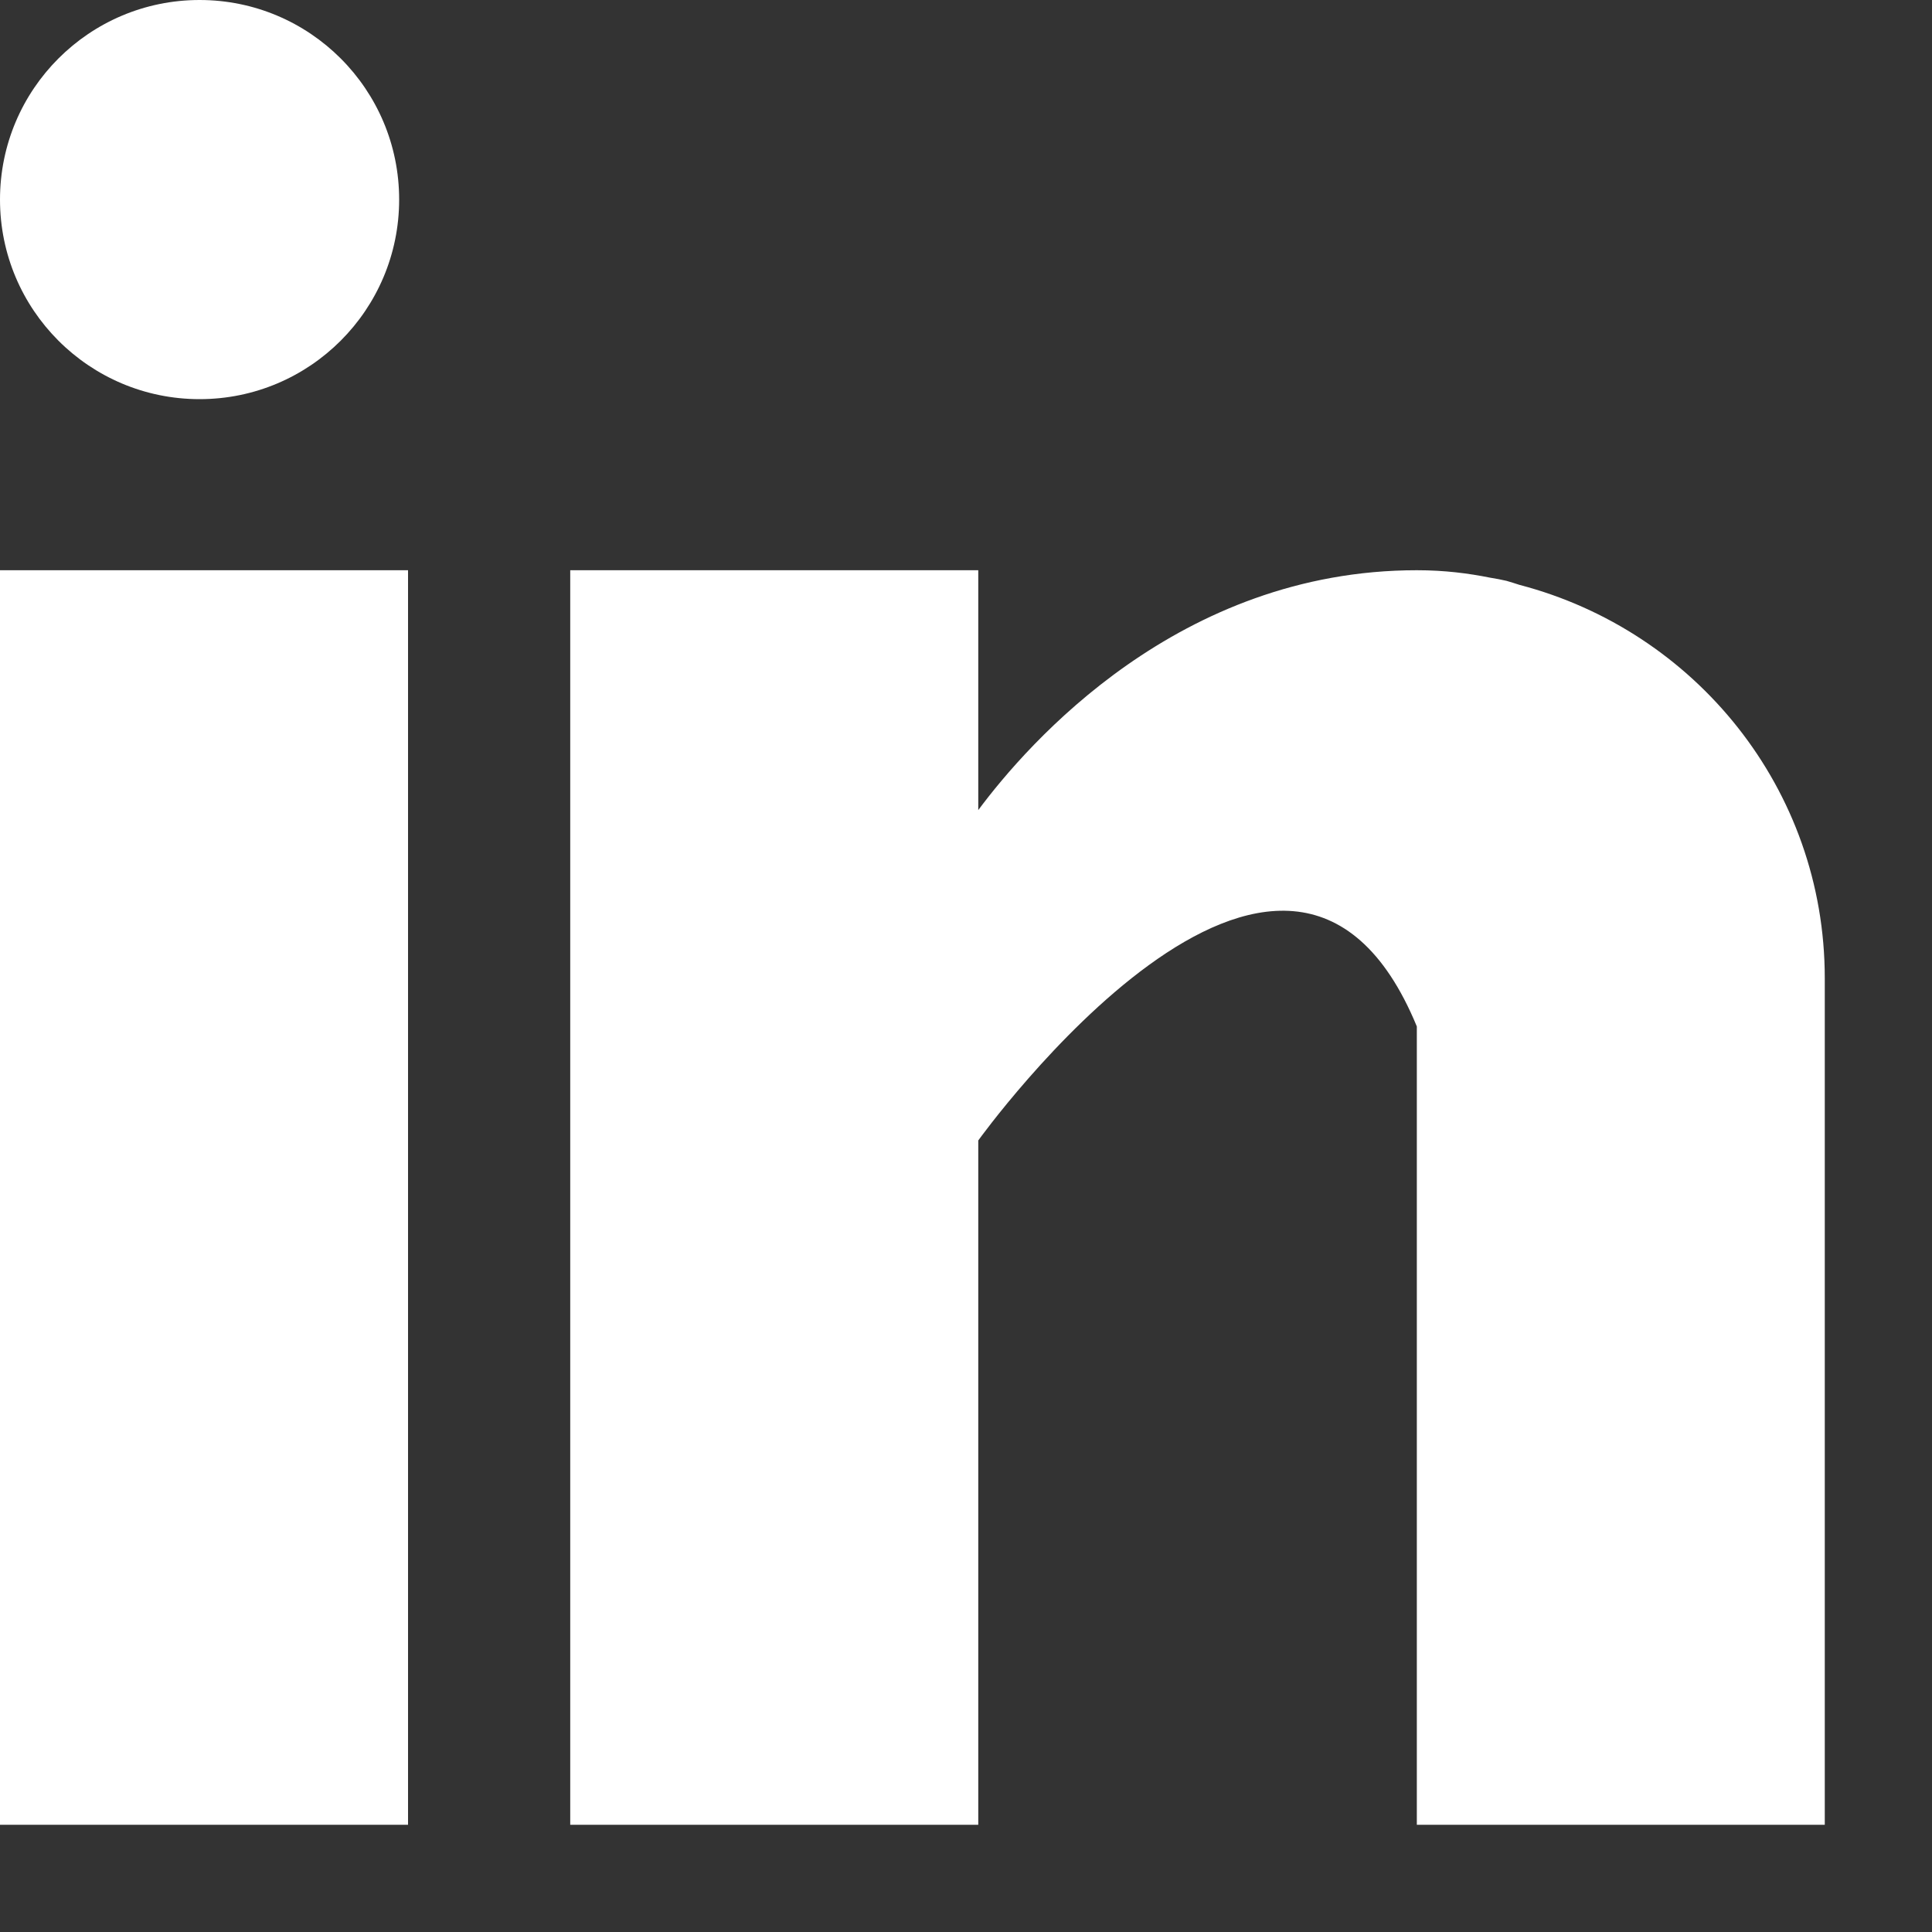
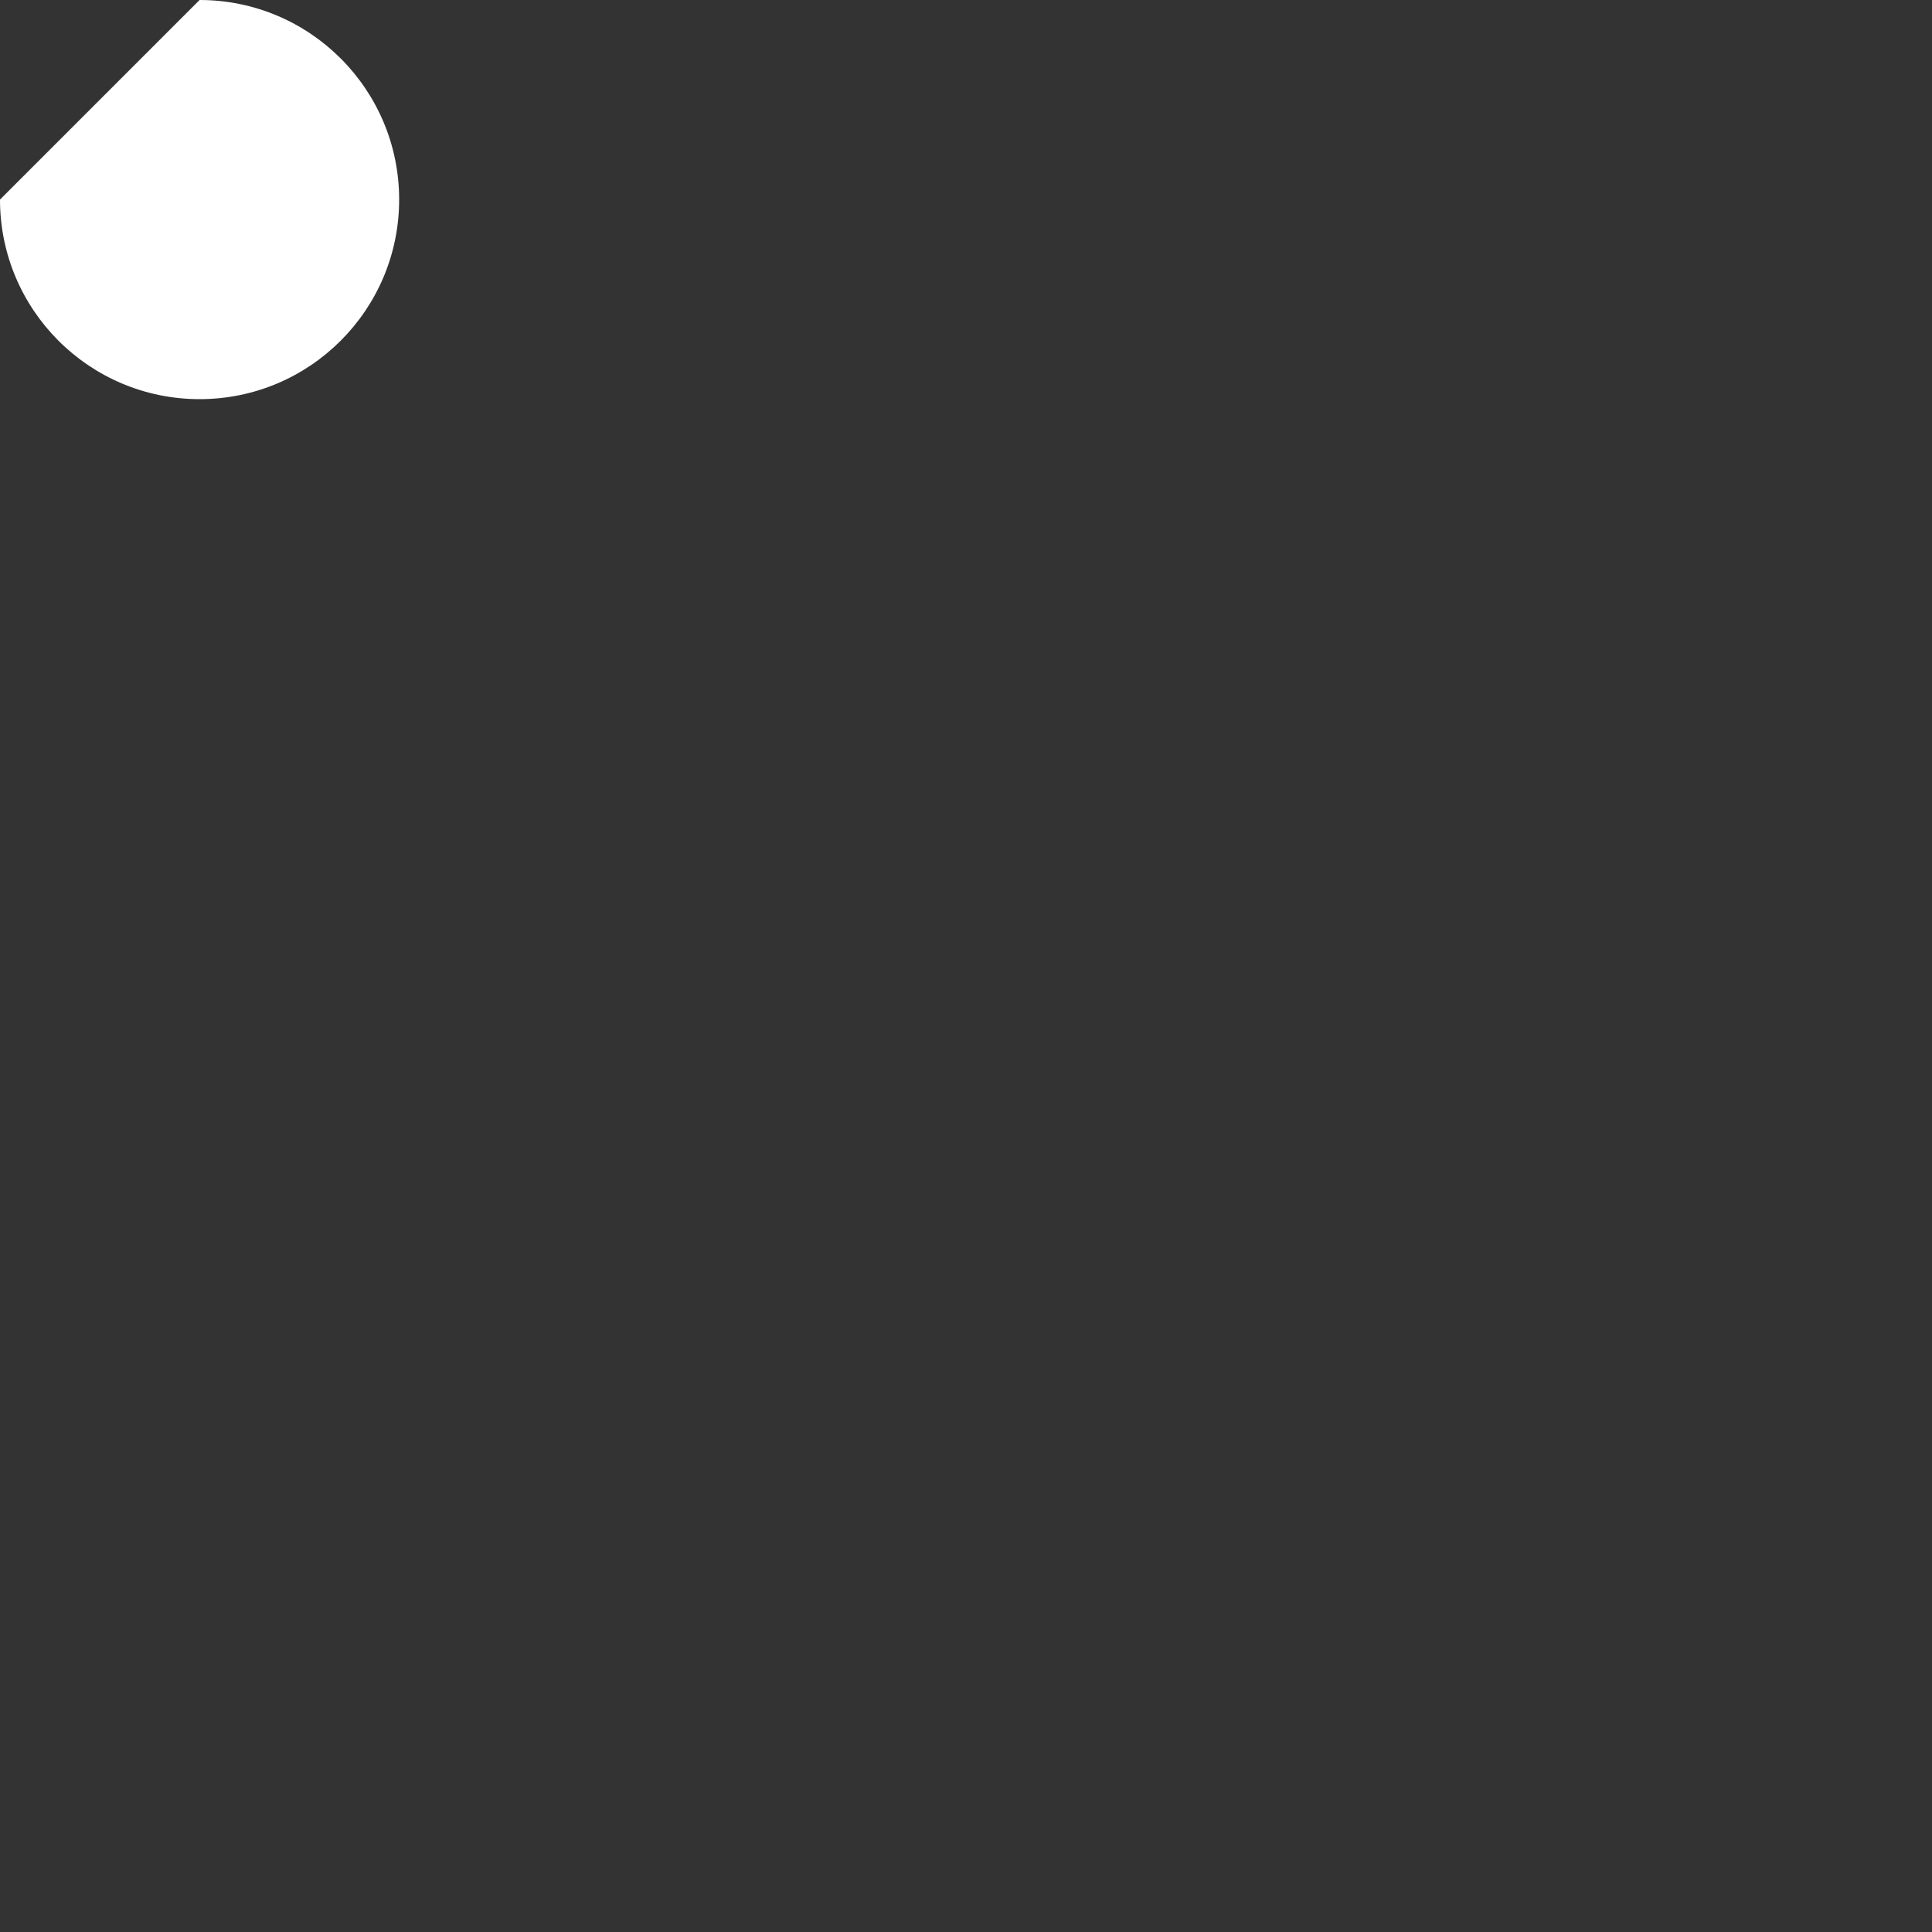
<svg xmlns="http://www.w3.org/2000/svg" width="20" height="20" viewBox="0 0 20 20" fill="white">
  <rect x="0" y="0" width="20" height="20" fill="#333333" stroke="none" />
  <title>LinkedIn</title>
-   <path fill-rule="evenodd" clip-rule="evenodd" d="M15.731 6.055C15.686 6.041 15.643 6.026 15.596 6.013C15.54 6 15.483 5.989 15.425 5.98C15.201 5.935 14.955 5.903 14.667 5.903C12.204 5.903 10.642 7.694 10.127 8.386V5.903H5.903V18.89H10.127V11.806C10.127 11.806 13.32 7.36 14.667 10.626V18.89H18.89V10.126C18.89 8.164 17.545 6.529 15.731 6.055Z" fill="inherit" />
-   <path fill-rule="evenodd" clip-rule="evenodd" d="M0 18.89H4.224V5.903H0V18.89Z" fill="inherit" />
-   <path fill-rule="evenodd" clip-rule="evenodd" d="M2.066 0C3.207 0 4.132 0.925 4.132 2.066C4.132 3.207 3.207 4.132 2.066 4.132C0.925 4.132 0 3.207 0 2.066C0 0.925 0.925 0 2.066 0Z" fill="inherit" />
+   <path fill-rule="evenodd" clip-rule="evenodd" d="M2.066 0C3.207 0 4.132 0.925 4.132 2.066C4.132 3.207 3.207 4.132 2.066 4.132C0.925 4.132 0 3.207 0 2.066Z" fill="inherit" />
</svg>